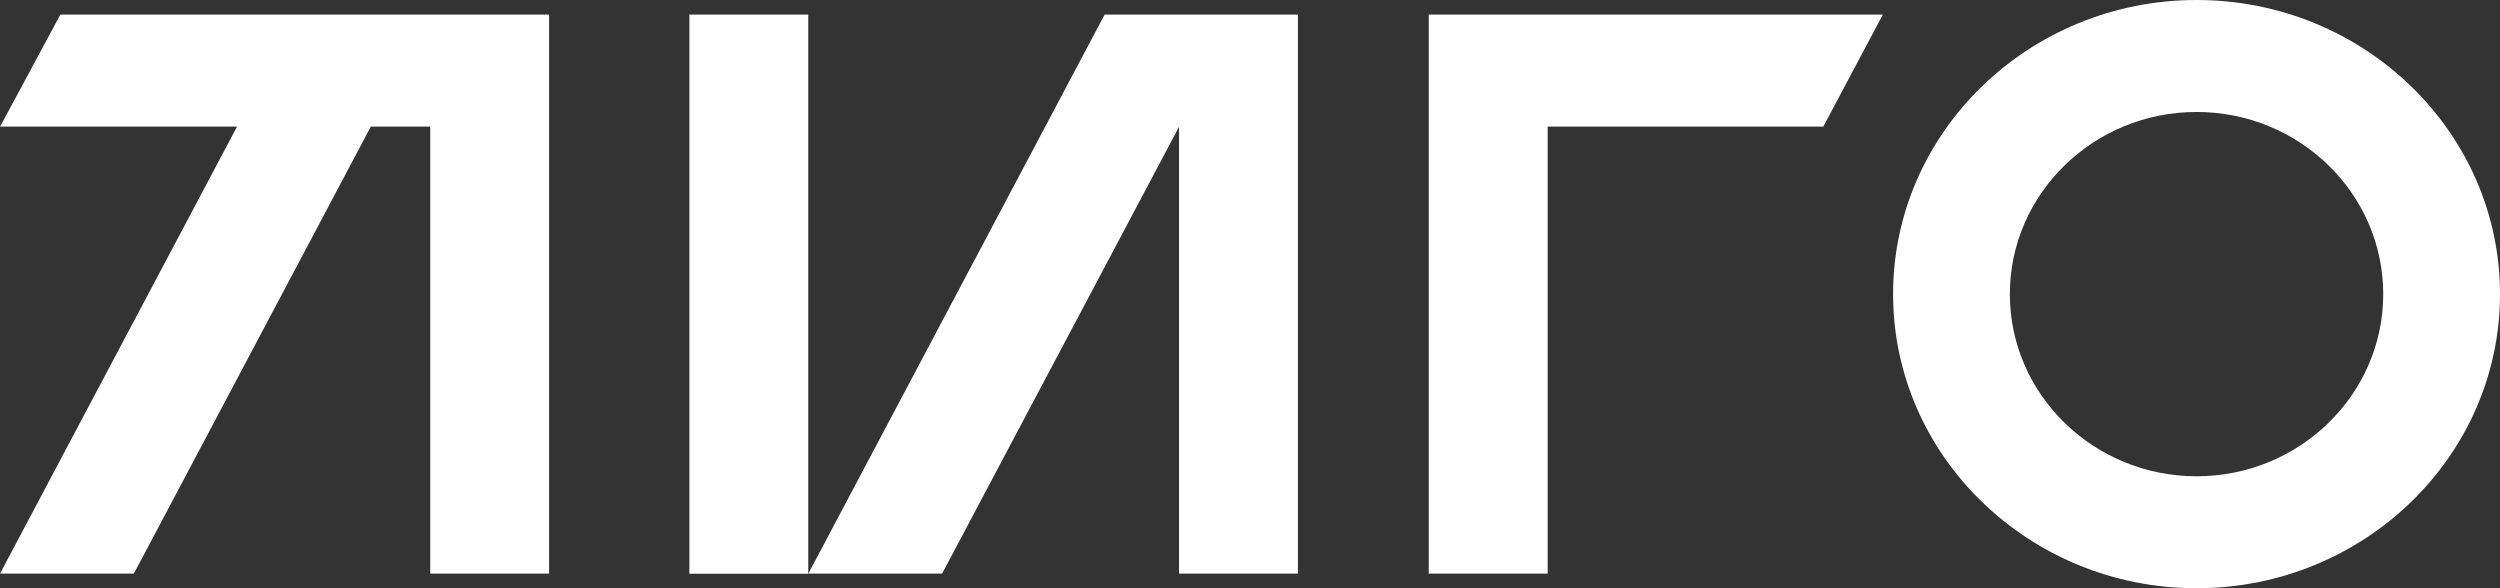
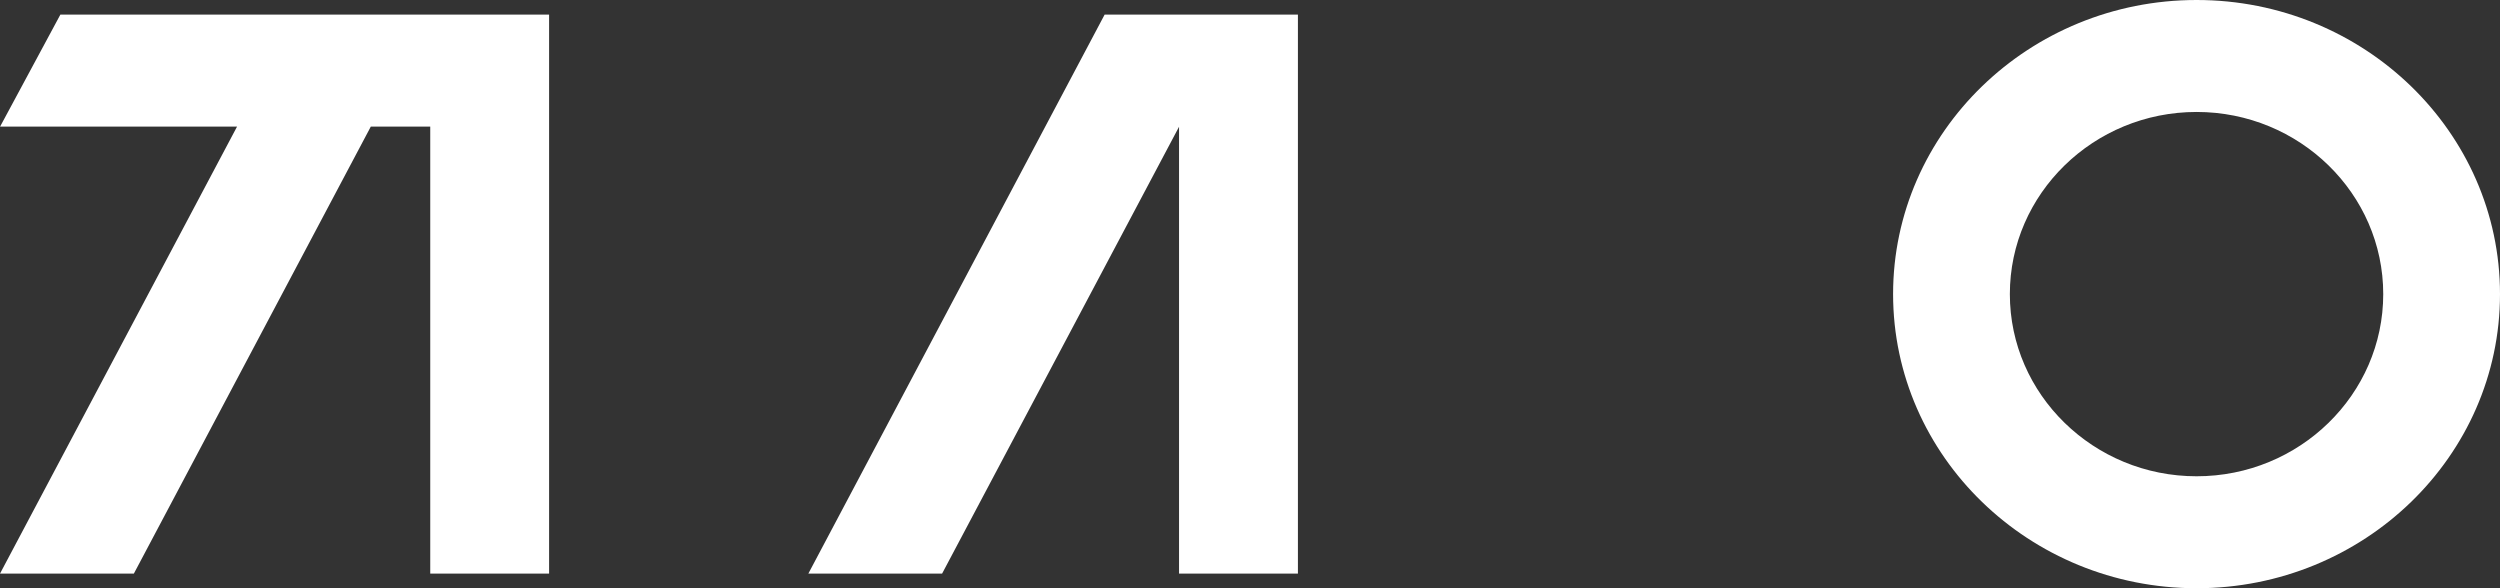
<svg xmlns="http://www.w3.org/2000/svg" width="102" height="24" viewBox="0 0 102 24" fill="none">
  <rect x="0" y="0" width="102" height="24" fill="#333333" stroke="none" />
-   <path d="M32.977 0.596H28.127V23.408H32.977V0.596Z" fill="white" />
  <path d="M45.069 0.596L32.98 23.404H38.437L48.105 5.172V23.404H52.955V0.596H45.069Z" fill="white" />
  <path d="M89.621 4.568C93.821 4.568 97.236 7.903 97.236 12C97.236 16.097 93.821 19.432 89.621 19.432C85.421 19.432 82.002 16.097 82.002 12C82.002 7.903 85.421 4.568 89.621 4.568ZM89.621 24C96.447 24 102 18.617 102 12C102 5.383 96.447 0 89.621 0C82.795 0 77.238 5.383 77.238 12C77.238 18.617 82.795 24 89.621 24Z" fill="white" />
-   <path d="M58.292 0.596V23.404H63.145V5.165H74.391L76.82 0.596H58.292Z" fill="white" />
  <path d="M2.463 0.596L0.004 5.165H9.672L0 23.404H5.461L15.129 5.165H17.554V23.404H22.403V0.596H2.463Z" fill="white" />
</svg>